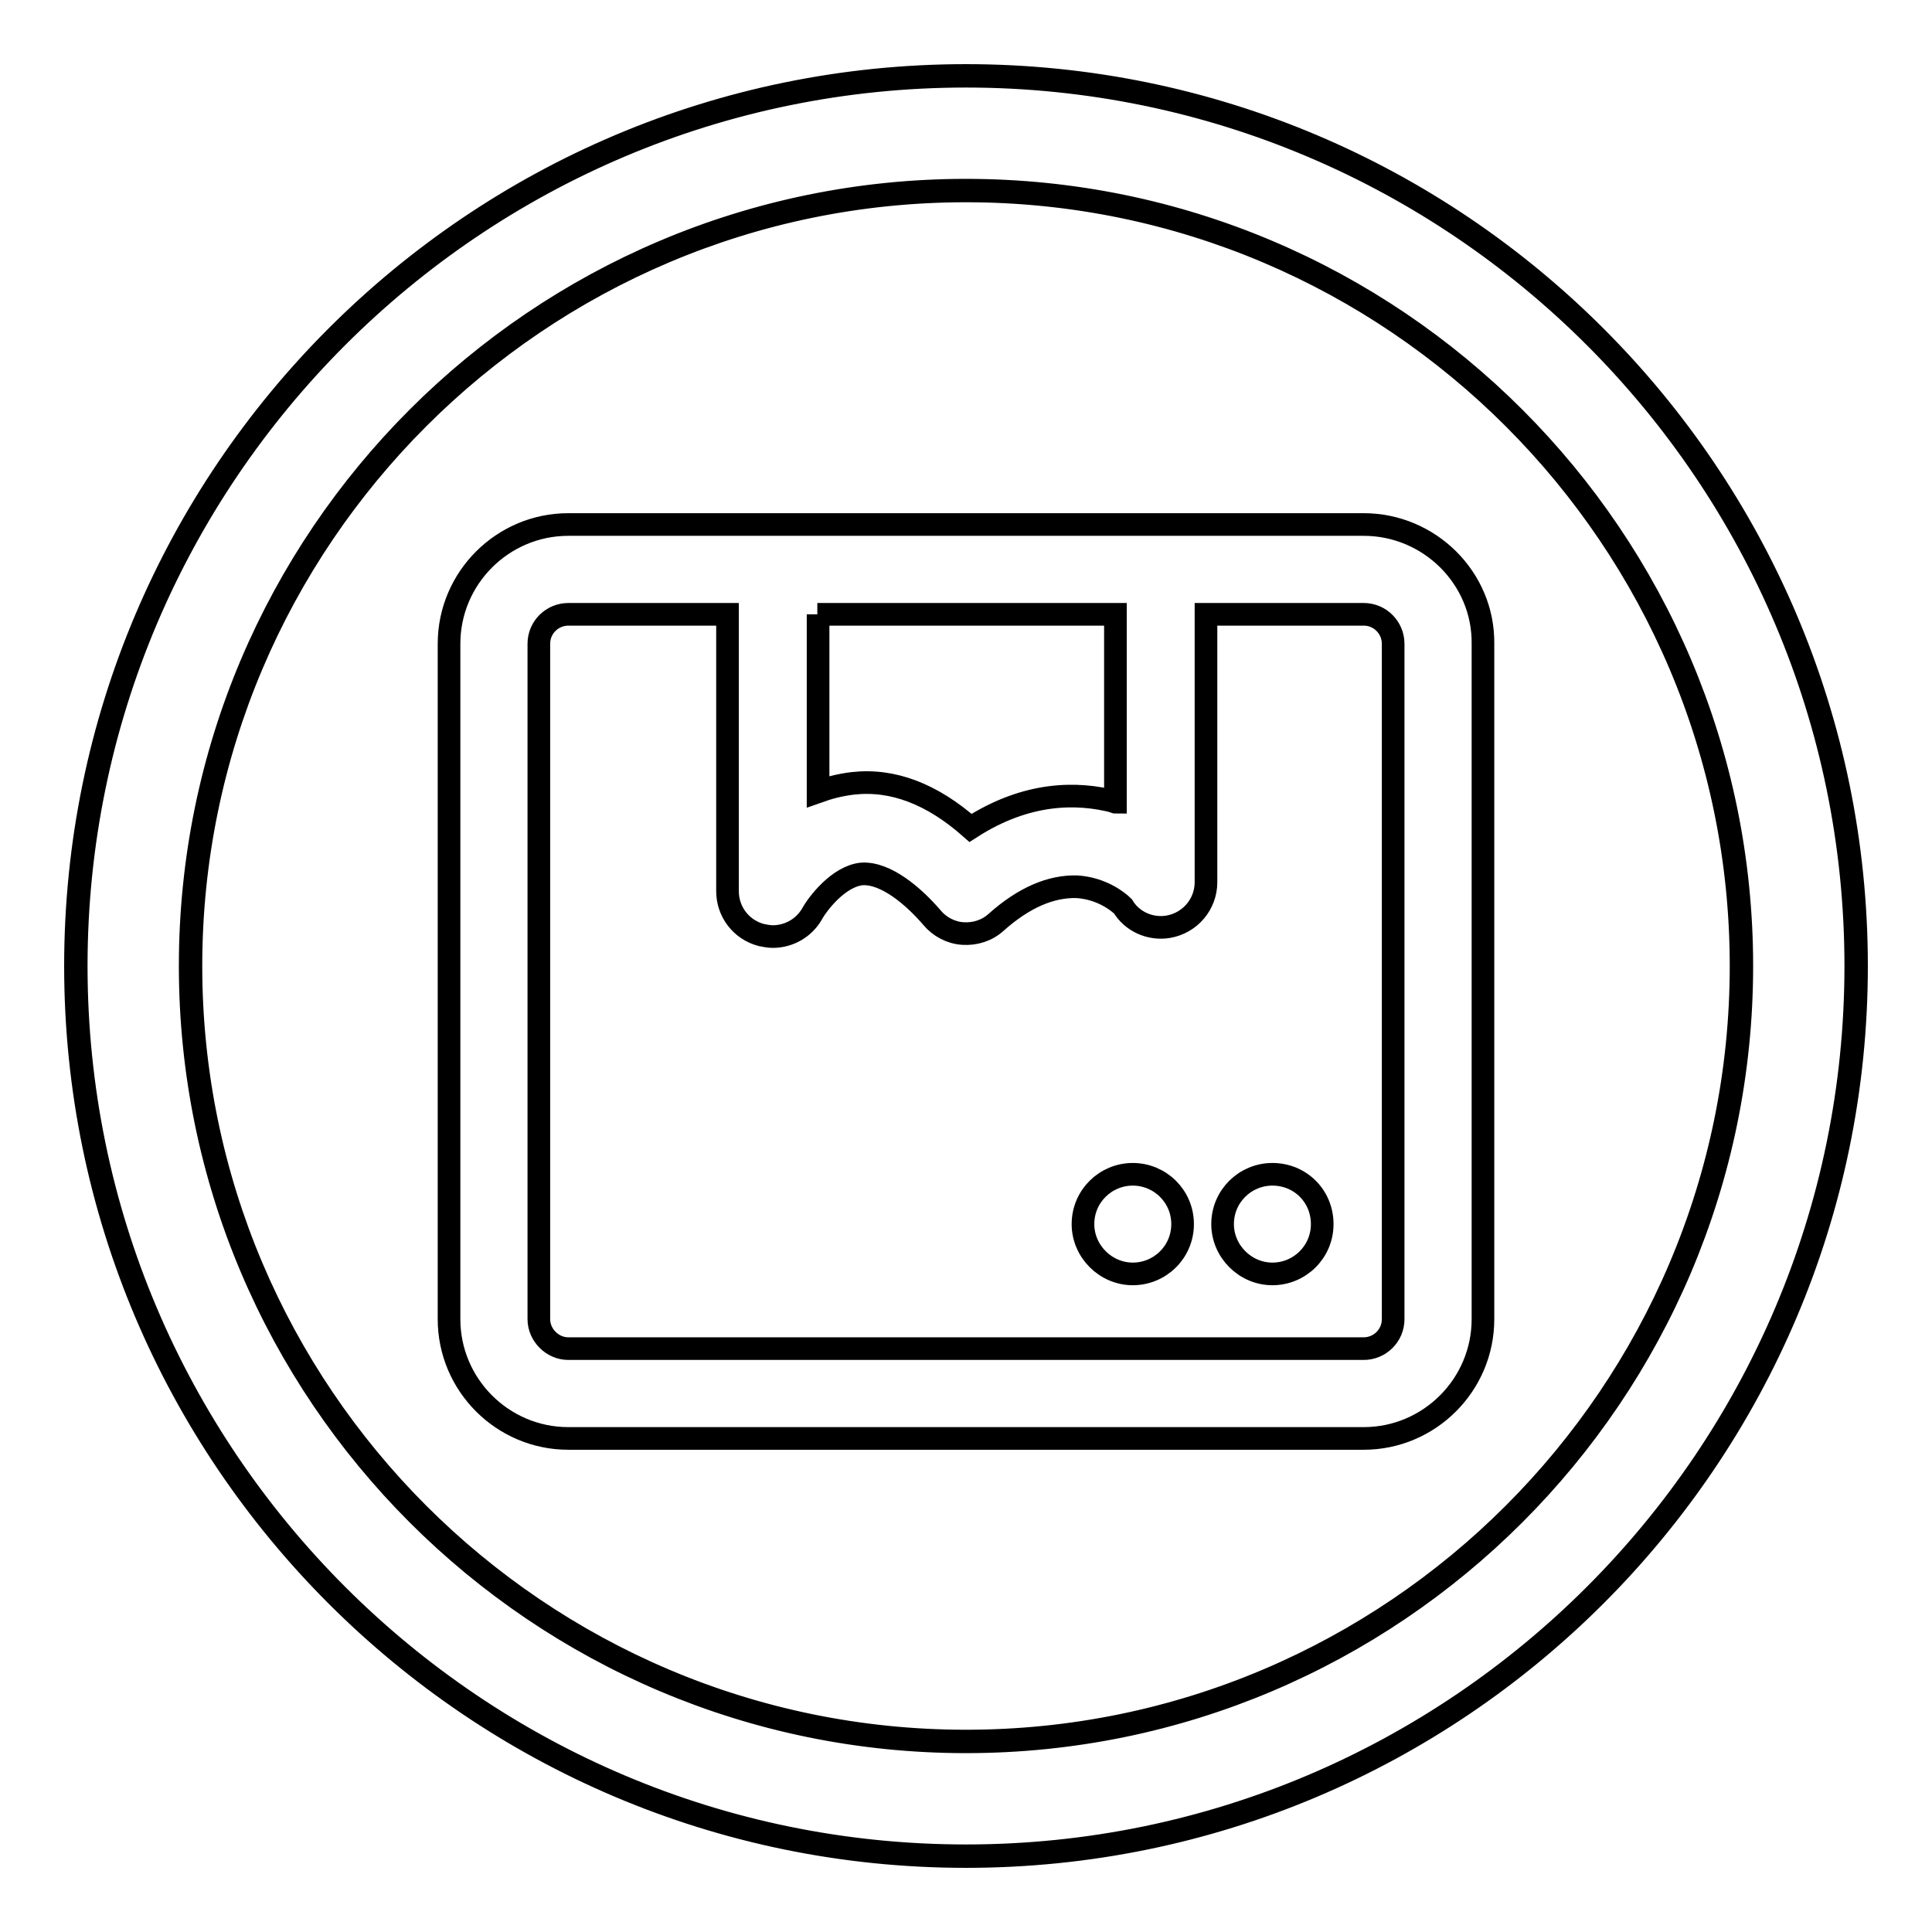
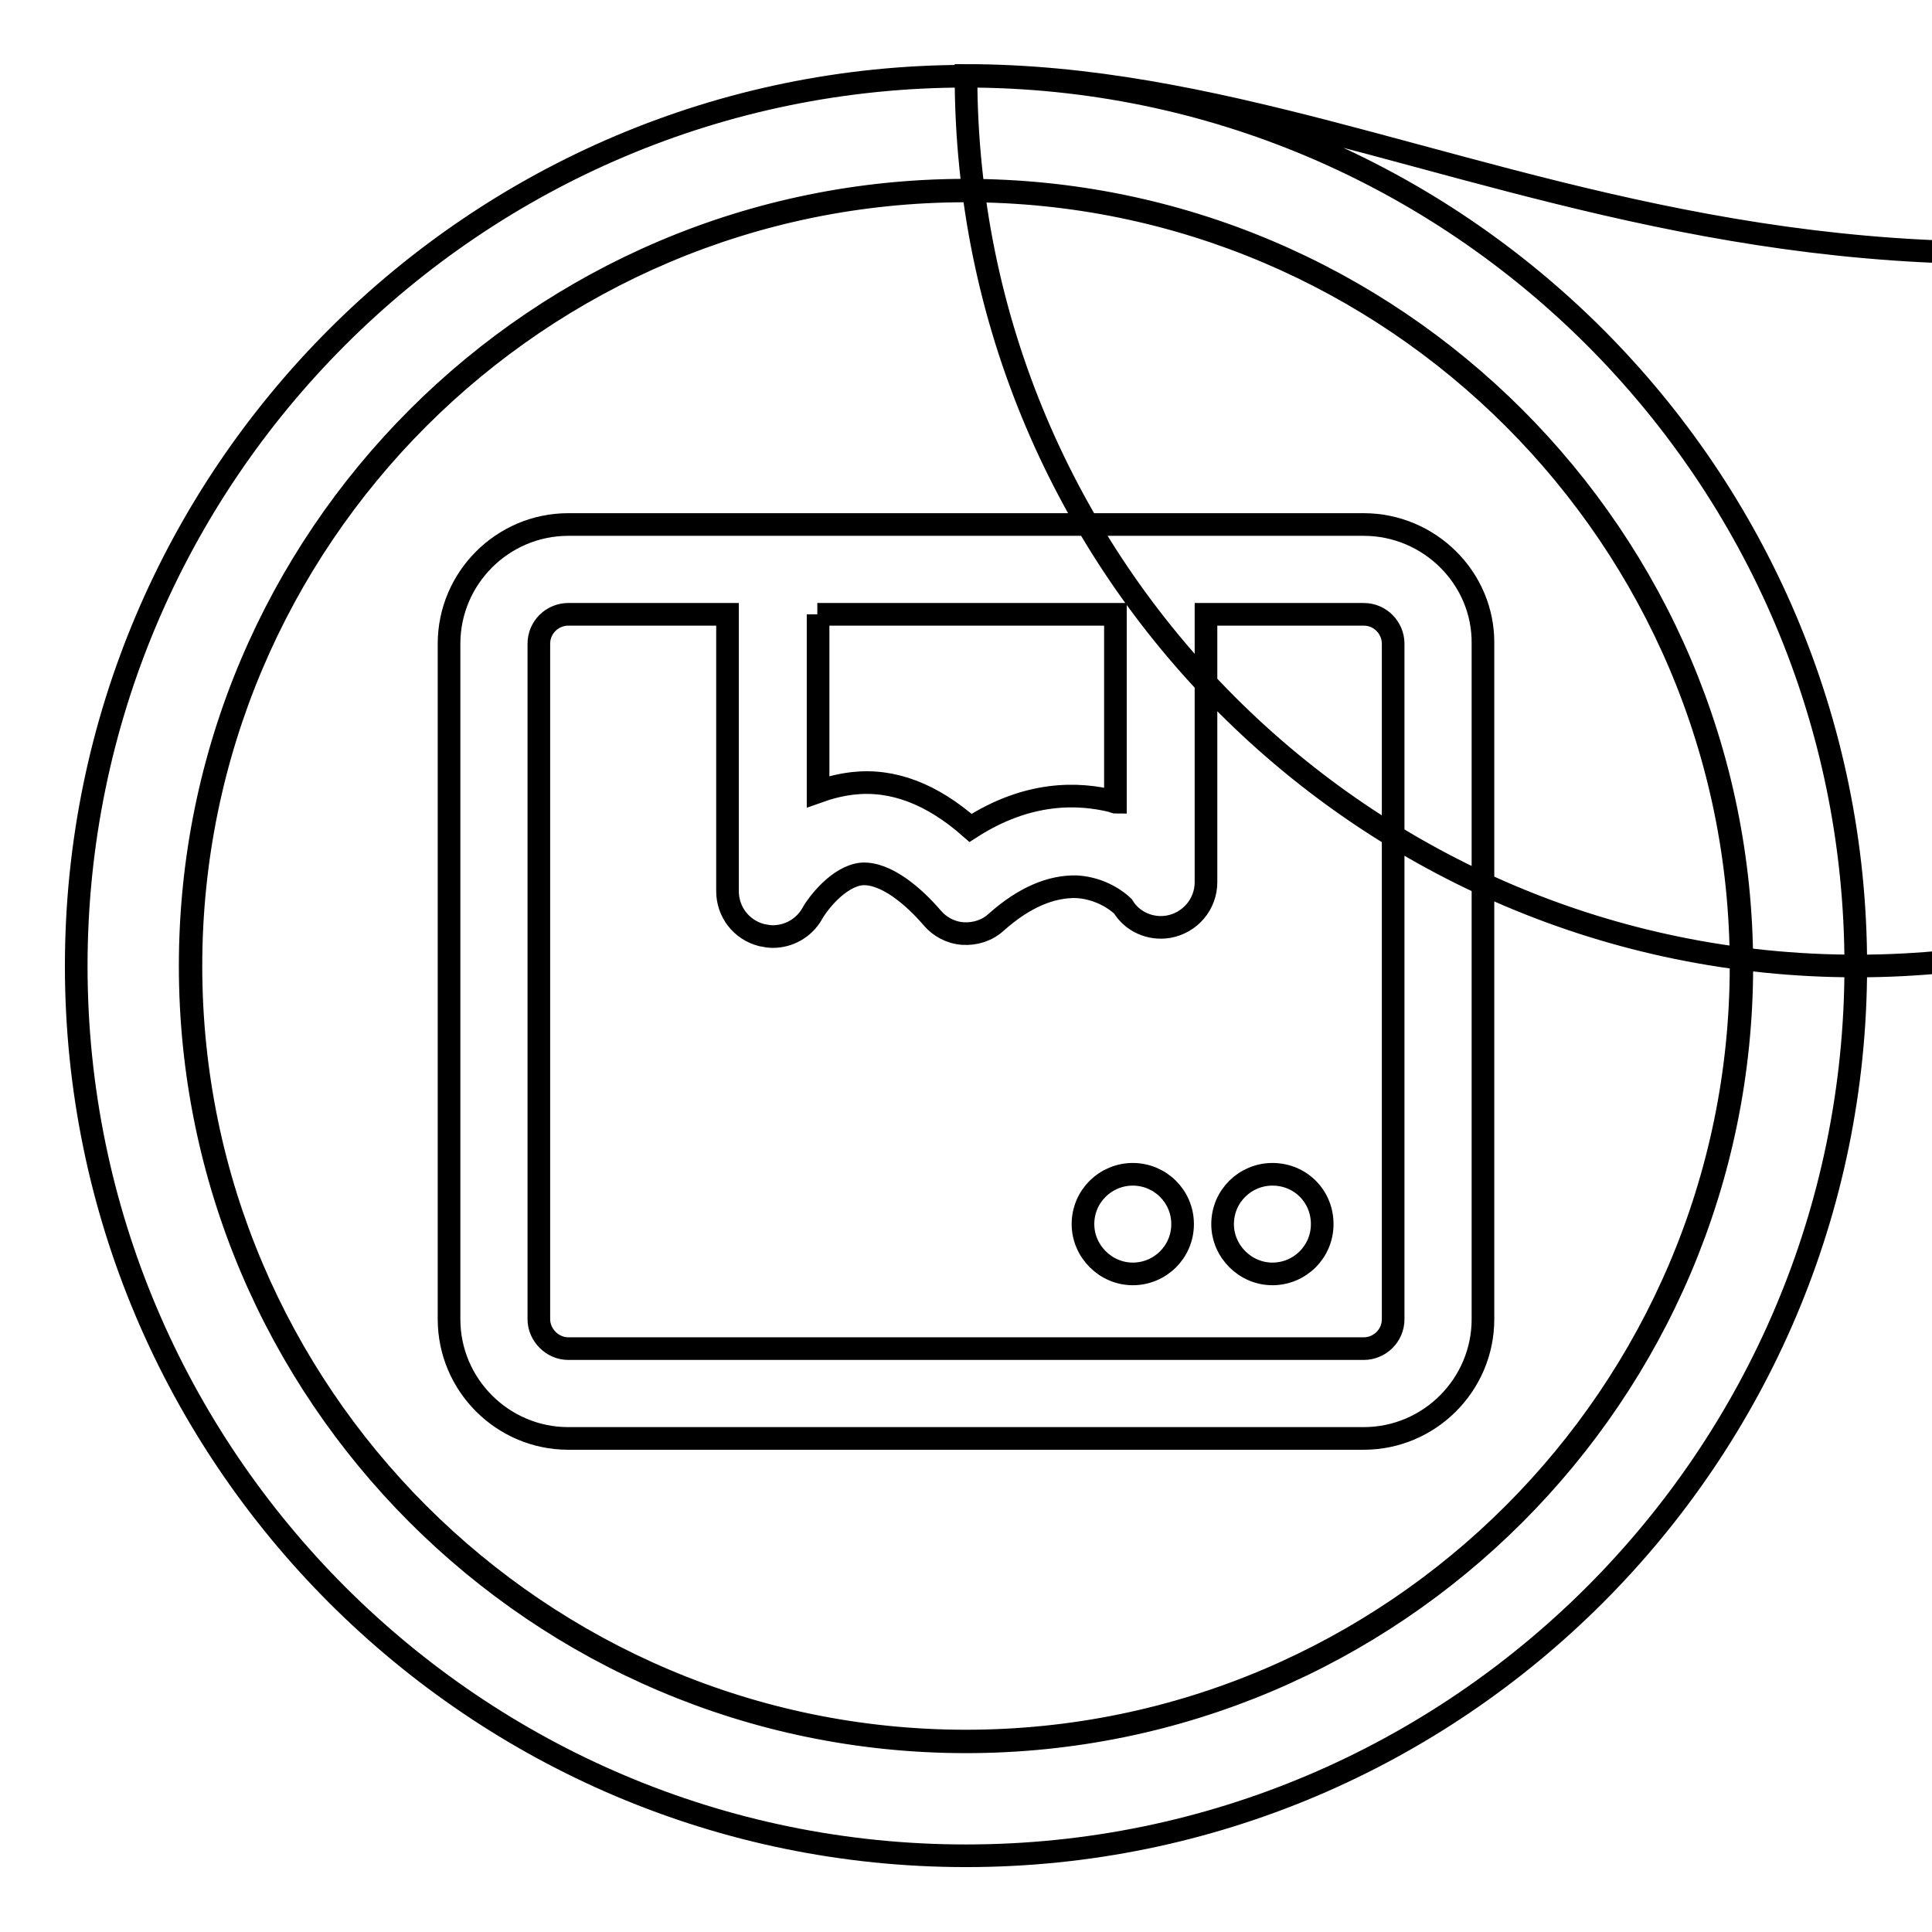
<svg xmlns="http://www.w3.org/2000/svg" version="1.1" x="0px" y="0px" viewBox="0 0 256 256" enable-background="new 0 0 256 256" xml:space="preserve">
  <g>
-     <path stroke-width="3" fill-opacity="0" stroke="#000000" d="M128,10C62.9,10,10,62.9,10,128c0,65.1,52.9,118,118,118c65.1,0,118-52.9,118-118C246,62.9,193.1,10,128,10 z M128,230.8c-56.7,0-102.8-46.1-102.8-102.8S71.3,25.2,128,25.2c56.7,0,102.8,46.1,102.8,102.8S184.7,230.8,128,230.8z  M180.7,69.5H75.3c-8.7,0-15.8,7.1-15.8,15.8v89.5c0,8.7,7.1,15.8,15.8,15.8h105.4c8.7,0,15.8-7.1,15.8-15.8V85.3 C196.6,76.6,189.4,69.5,180.7,69.5z M108.3,81.4h39.5v24.9c-0.1,0-0.1,0-0.2-0.1c-4.7-1.2-11.4-1.4-19,3.5 c-5.1-4.5-10.3-6.5-15.6-5.9c-1.7,0.2-3.2,0.6-4.6,1.1V81.4L108.3,81.4z M184.6,174.8c0,2.2-1.8,3.9-3.9,3.9H75.3 c-2.1,0-3.9-1.8-3.9-3.9V85.3c0-2.2,1.8-3.9,3.9-3.9h21.1v36.7c0,2.7,1.8,5.1,4.5,5.8c0.5,0.1,1,0.2,1.5,0.2c2.1,0,4.1-1.1,5.2-3 c0.7-1.3,3.5-5,6.6-5.3c3.2-0.2,6.9,3,9.3,5.8c1,1.2,2.5,2,4.1,2.1c1.6,0.1,3.2-0.4,4.4-1.5c3.7-3.3,7.3-4.8,10.7-4.7 c3.2,0.2,5.4,1.9,6.1,2.6c1.2,2,3.6,3.1,6,2.7c2.9-0.5,5-3,5-5.9V81.4h20.9c2.2,0,3.9,1.8,3.9,3.9L184.6,174.8L184.6,174.8z  M150.1,155.6c-3.6,0-6.6,2.9-6.6,6.6c0,3.6,3,6.6,6.6,6.6c3.6,0,6.6-2.9,6.6-6.6C156.7,158.5,153.7,155.6,150.1,155.6z  M168.6,155.6c-3.6,0-6.6,2.9-6.6,6.6c0,3.6,3,6.6,6.6,6.6c3.6,0,6.6-2.9,6.6-6.6C175.2,158.5,172.3,155.6,168.6,155.6z M128,10.1 C63,10.1,10.1,63,10.1,128c0,65,52.9,117.9,117.9,117.9c65,0,117.9-52.9,117.9-117.9C245.9,63,193,10.1,128,10.1z M128,230.7 c-56.6,0-102.7-46.1-102.7-102.7C25.3,71.4,71.4,25.3,128,25.3S230.7,71.4,230.7,128C230.7,184.6,184.6,230.7,128,230.7z" />
+     <path stroke-width="3" fill-opacity="0" stroke="#000000" d="M128,10c0,65.1,52.9,118,118,118c65.1,0,118-52.9,118-118C246,62.9,193.1,10,128,10 z M128,230.8c-56.7,0-102.8-46.1-102.8-102.8S71.3,25.2,128,25.2c56.7,0,102.8,46.1,102.8,102.8S184.7,230.8,128,230.8z  M180.7,69.5H75.3c-8.7,0-15.8,7.1-15.8,15.8v89.5c0,8.7,7.1,15.8,15.8,15.8h105.4c8.7,0,15.8-7.1,15.8-15.8V85.3 C196.6,76.6,189.4,69.5,180.7,69.5z M108.3,81.4h39.5v24.9c-0.1,0-0.1,0-0.2-0.1c-4.7-1.2-11.4-1.4-19,3.5 c-5.1-4.5-10.3-6.5-15.6-5.9c-1.7,0.2-3.2,0.6-4.6,1.1V81.4L108.3,81.4z M184.6,174.8c0,2.2-1.8,3.9-3.9,3.9H75.3 c-2.1,0-3.9-1.8-3.9-3.9V85.3c0-2.2,1.8-3.9,3.9-3.9h21.1v36.7c0,2.7,1.8,5.1,4.5,5.8c0.5,0.1,1,0.2,1.5,0.2c2.1,0,4.1-1.1,5.2-3 c0.7-1.3,3.5-5,6.6-5.3c3.2-0.2,6.9,3,9.3,5.8c1,1.2,2.5,2,4.1,2.1c1.6,0.1,3.2-0.4,4.4-1.5c3.7-3.3,7.3-4.8,10.7-4.7 c3.2,0.2,5.4,1.9,6.1,2.6c1.2,2,3.6,3.1,6,2.7c2.9-0.5,5-3,5-5.9V81.4h20.9c2.2,0,3.9,1.8,3.9,3.9L184.6,174.8L184.6,174.8z  M150.1,155.6c-3.6,0-6.6,2.9-6.6,6.6c0,3.6,3,6.6,6.6,6.6c3.6,0,6.6-2.9,6.6-6.6C156.7,158.5,153.7,155.6,150.1,155.6z  M168.6,155.6c-3.6,0-6.6,2.9-6.6,6.6c0,3.6,3,6.6,6.6,6.6c3.6,0,6.6-2.9,6.6-6.6C175.2,158.5,172.3,155.6,168.6,155.6z M128,10.1 C63,10.1,10.1,63,10.1,128c0,65,52.9,117.9,117.9,117.9c65,0,117.9-52.9,117.9-117.9C245.9,63,193,10.1,128,10.1z M128,230.7 c-56.6,0-102.7-46.1-102.7-102.7C25.3,71.4,71.4,25.3,128,25.3S230.7,71.4,230.7,128C230.7,184.6,184.6,230.7,128,230.7z" />
  </g>
</svg>